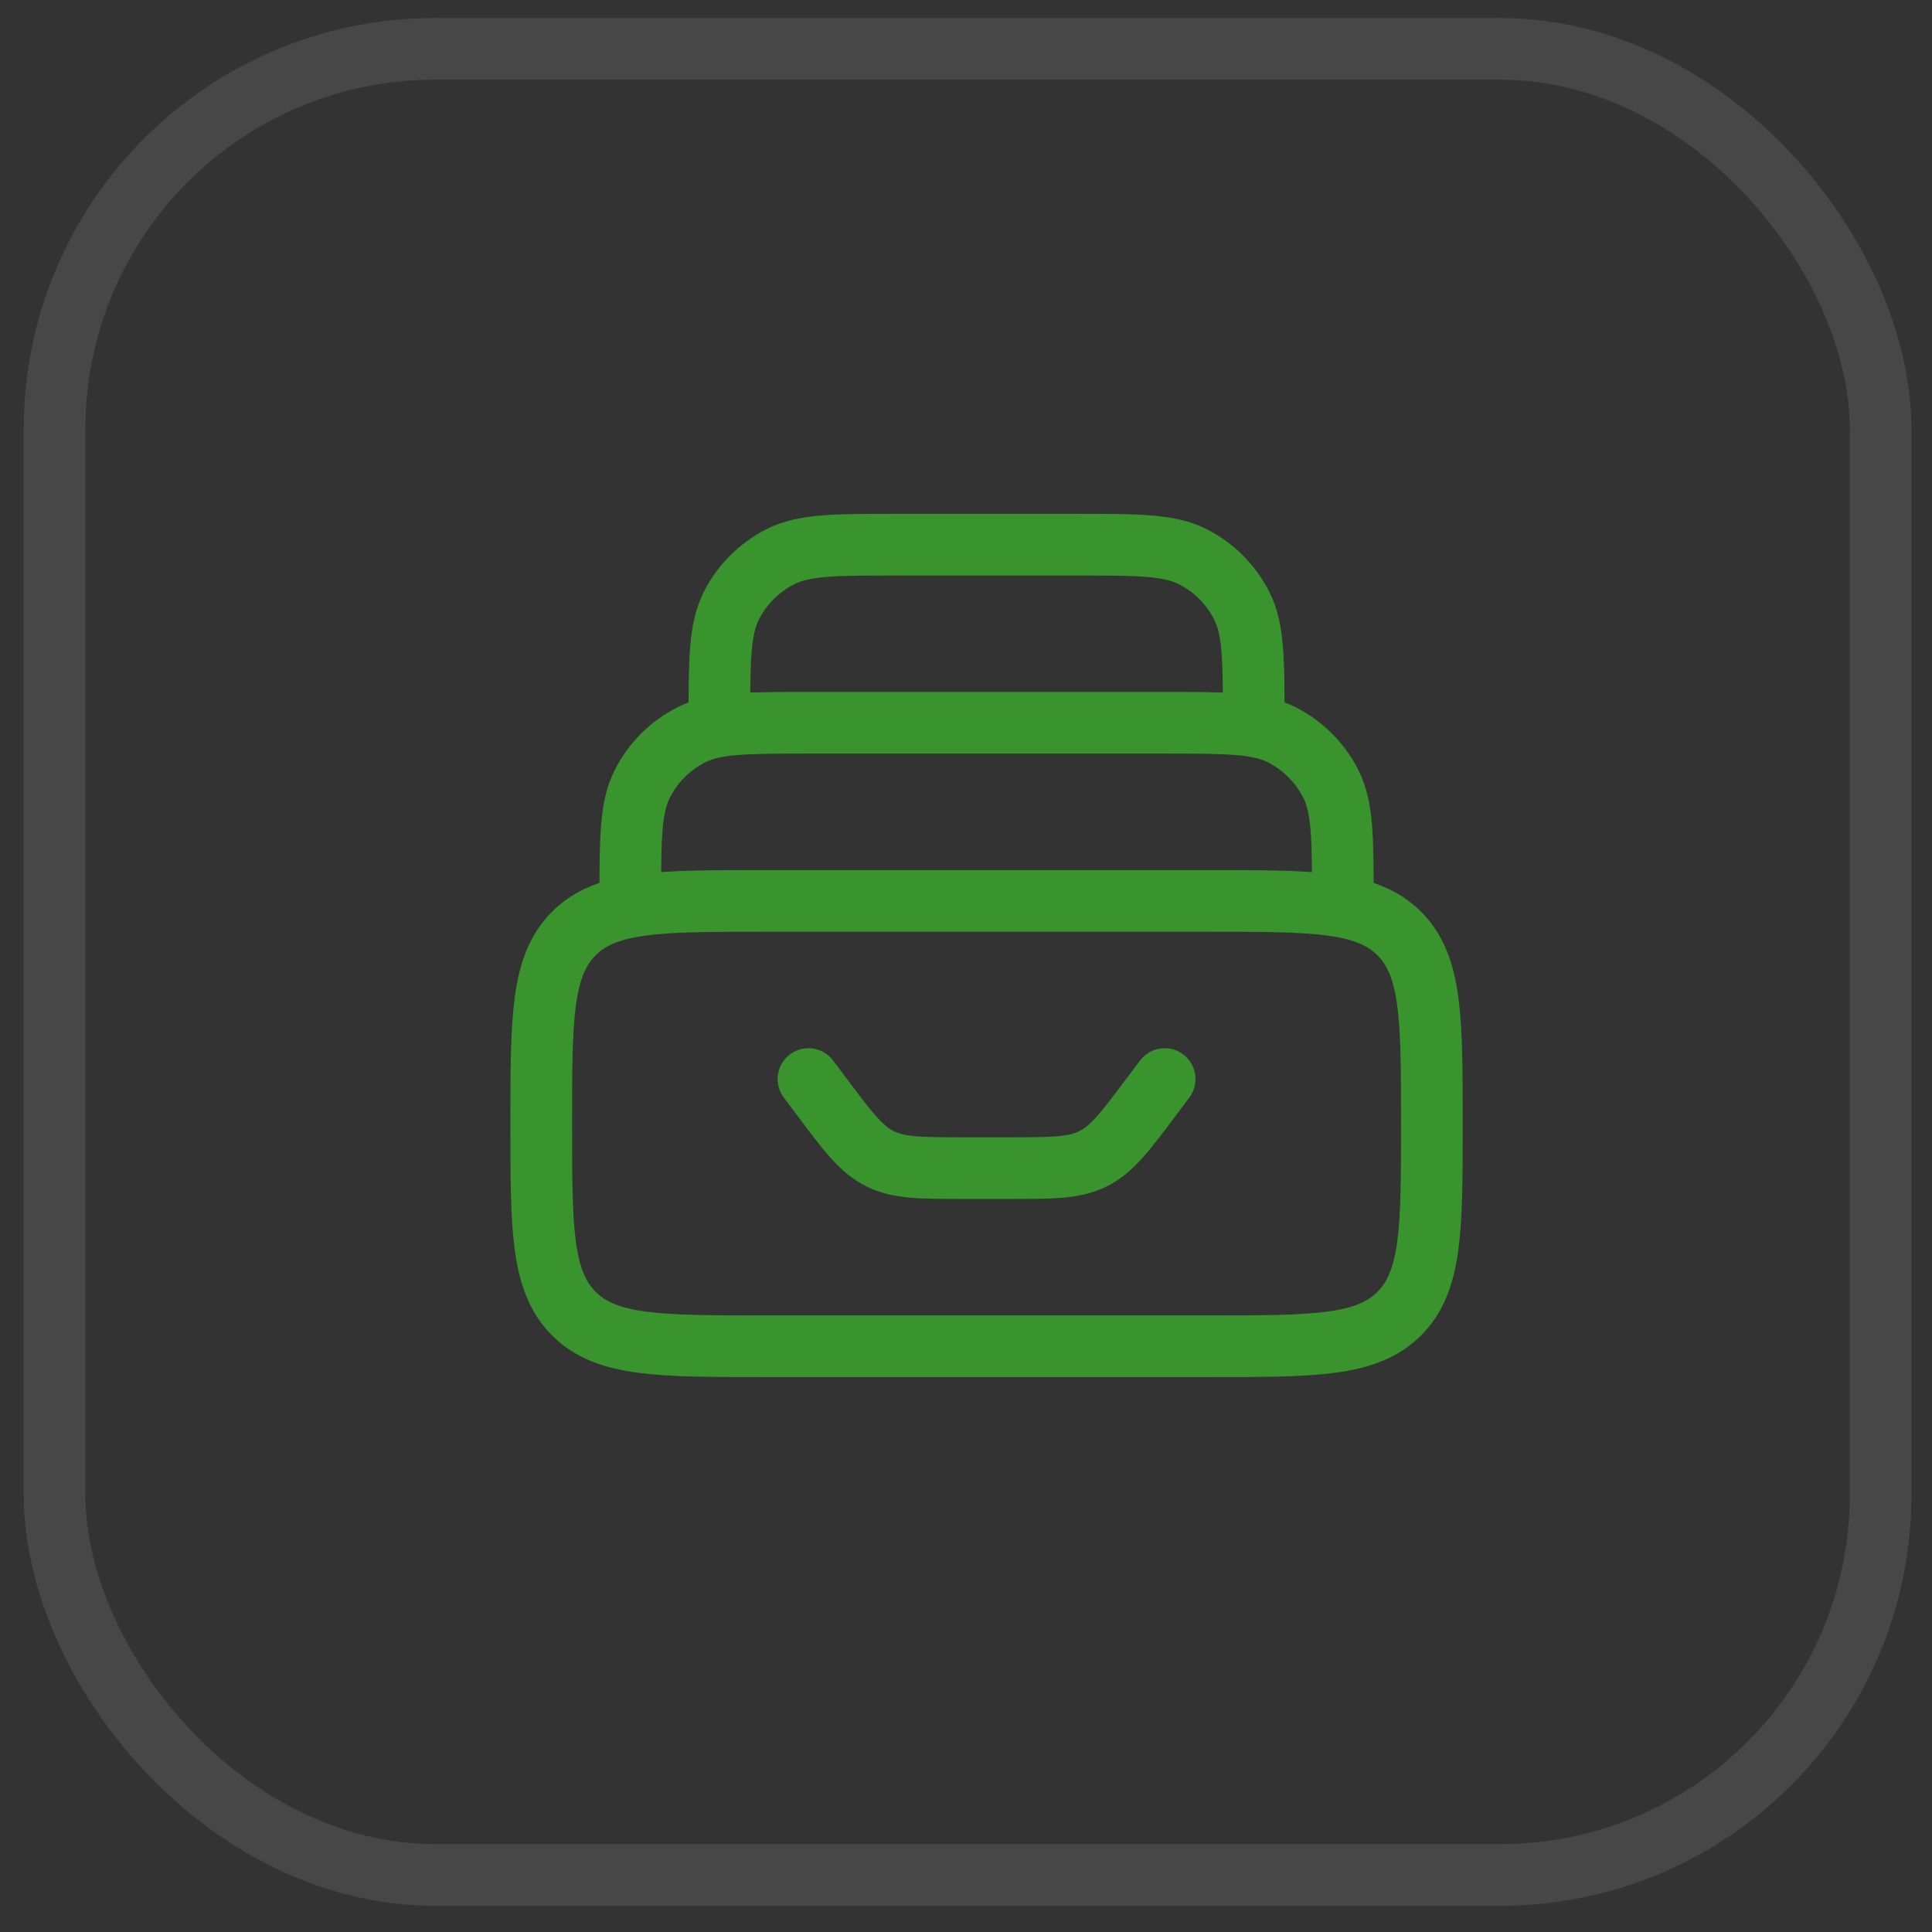
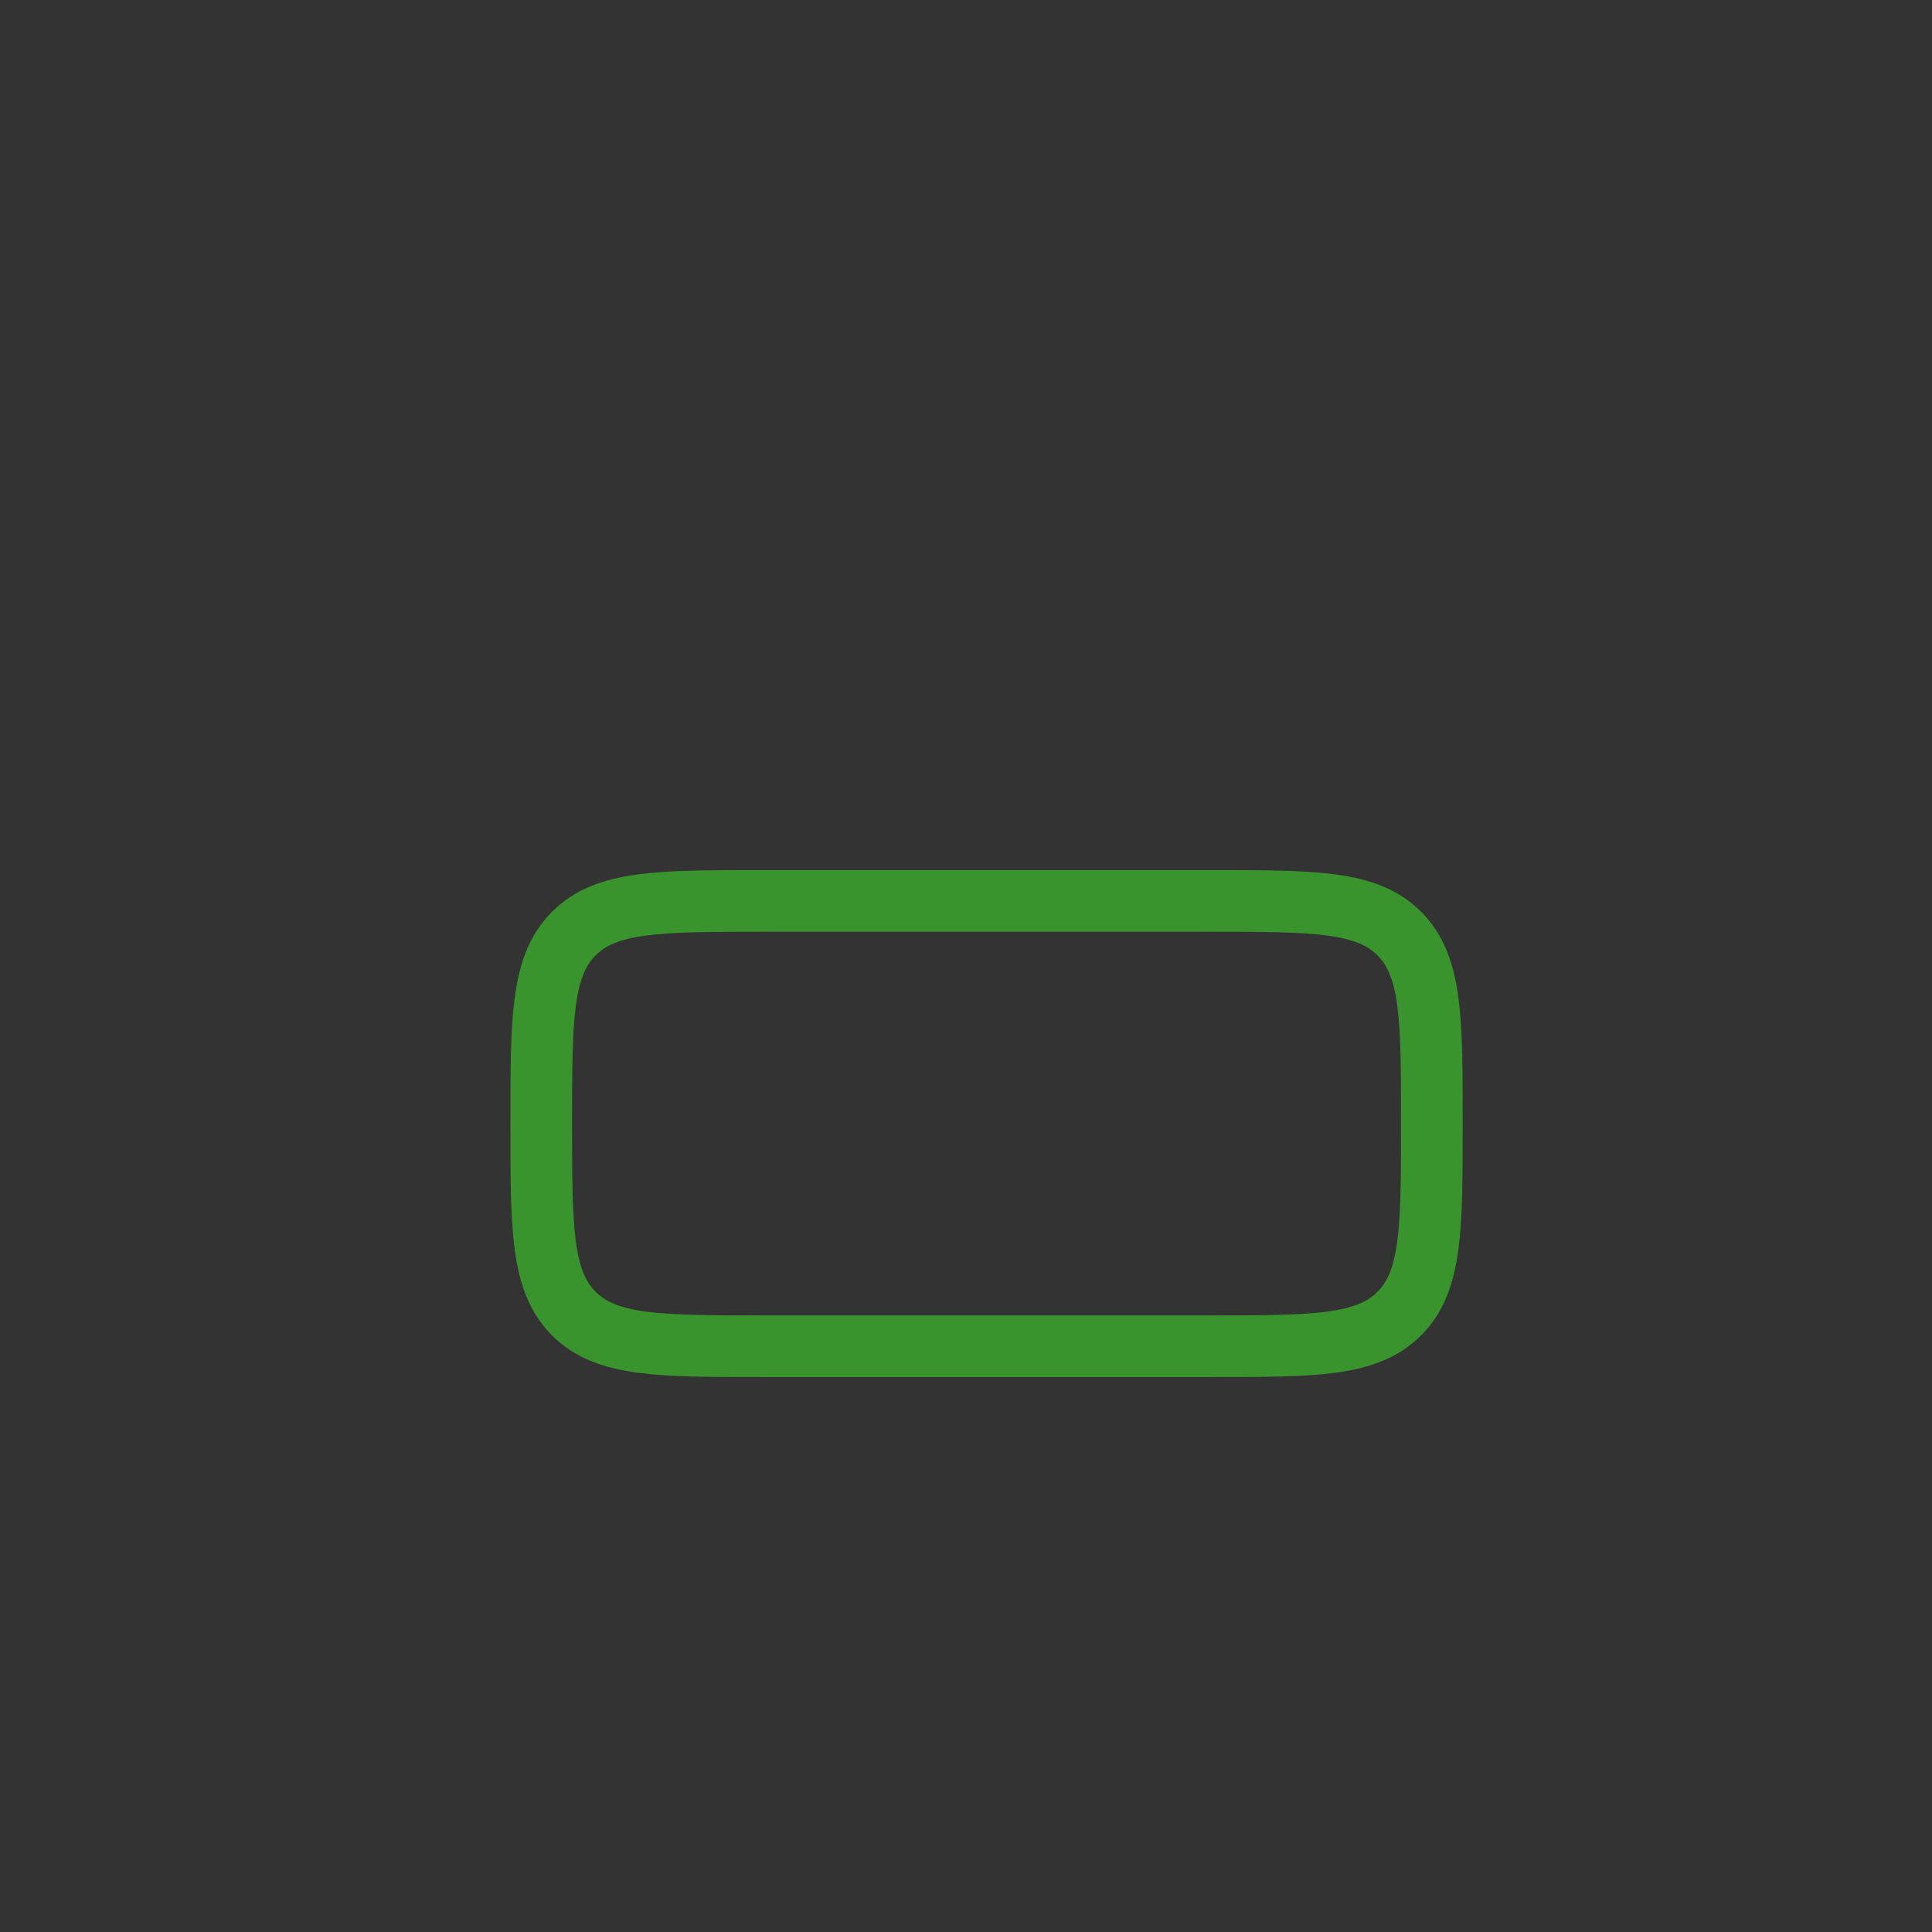
<svg xmlns="http://www.w3.org/2000/svg" width="47" height="47" viewBox="0 0 47 47" fill="none">
  <rect x="0" y="0" width="47" height="47" fill="#333333" stroke="none" />
-   <rect x="1.327" y="1.189" width="44.423" height="44.423" rx="9.25" stroke="white" stroke-opacity="0.1" stroke-width="1.5" />
  <path d="M18.583 32.75H29.417C31.97 32.75 33.247 32.75 34.04 31.957C34.833 31.163 34.833 29.887 34.833 27.333C34.833 24.78 34.833 23.503 34.04 22.71C33.247 21.917 31.97 21.917 29.417 21.917H18.583C16.03 21.917 14.753 21.917 13.96 22.71C13.167 23.503 13.167 24.78 13.167 27.333C13.167 29.887 13.167 31.163 13.96 31.957C14.753 32.75 16.03 32.75 18.583 32.75Z" stroke="#3A942D" stroke-width="1.5" stroke-linecap="round" stroke-linejoin="round" />
-   <path d="M15.333 21.917C15.333 20.4 15.333 19.641 15.629 19.062C15.888 18.552 16.302 18.138 16.812 17.879C17.391 17.583 18.15 17.583 19.667 17.583H28.333C29.85 17.583 30.608 17.583 31.188 17.878C31.697 18.138 32.112 18.552 32.371 19.062C32.667 19.641 32.667 20.4 32.667 21.917" stroke="#3A942D" stroke-width="1.5" stroke-linecap="round" stroke-linejoin="round" />
-   <path d="M17.5 17.583C17.5 16.067 17.5 15.308 17.795 14.729C18.055 14.219 18.469 13.805 18.979 13.545C19.558 13.25 20.317 13.25 21.833 13.25H26.167C27.683 13.25 28.442 13.25 29.021 13.545C29.531 13.805 29.945 14.219 30.205 14.729C30.5 15.308 30.5 16.067 30.5 17.583" stroke="#3A942D" stroke-width="1.5" stroke-linecap="round" stroke-linejoin="round" />
-   <path d="M28.333 26.25L28.008 26.683C27.37 27.534 27.052 27.959 26.594 28.188C26.137 28.417 25.605 28.417 24.542 28.417H23.458C22.395 28.417 21.864 28.417 21.406 28.188C20.949 27.959 20.63 27.534 19.992 26.683L19.667 26.25" stroke="#3A942D" stroke-width="1.5" stroke-linecap="round" stroke-linejoin="round" />
</svg>